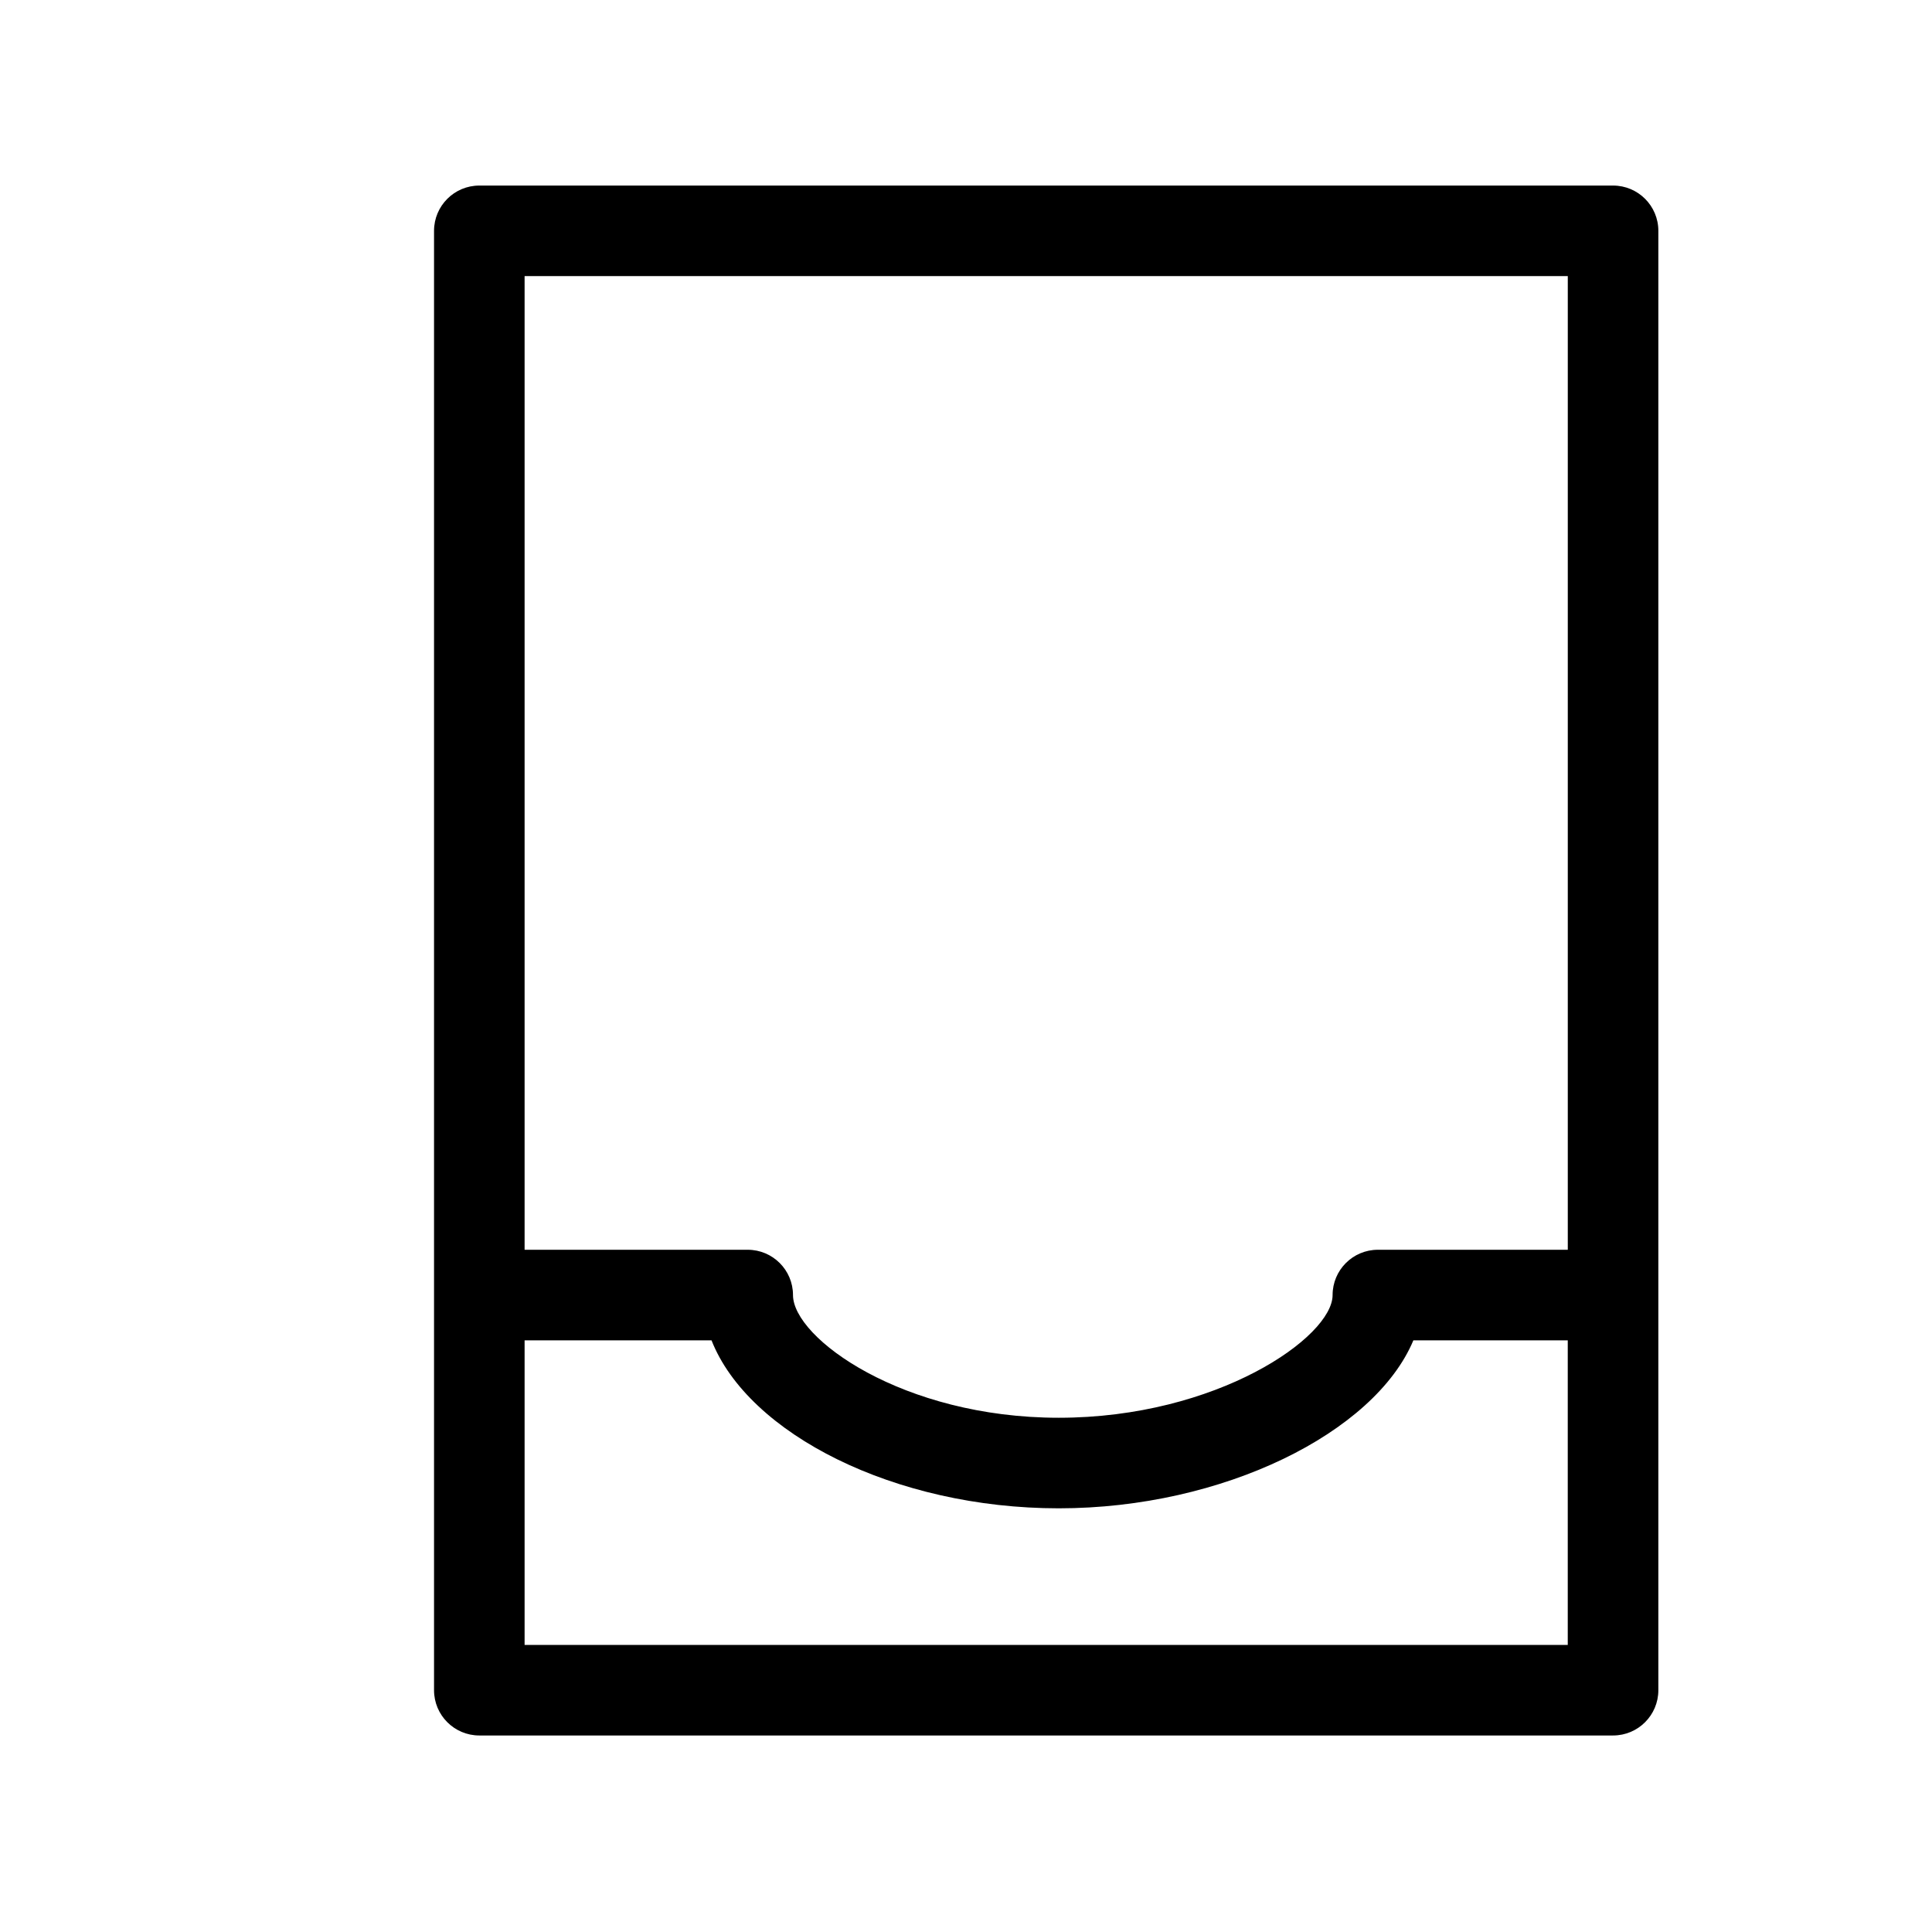
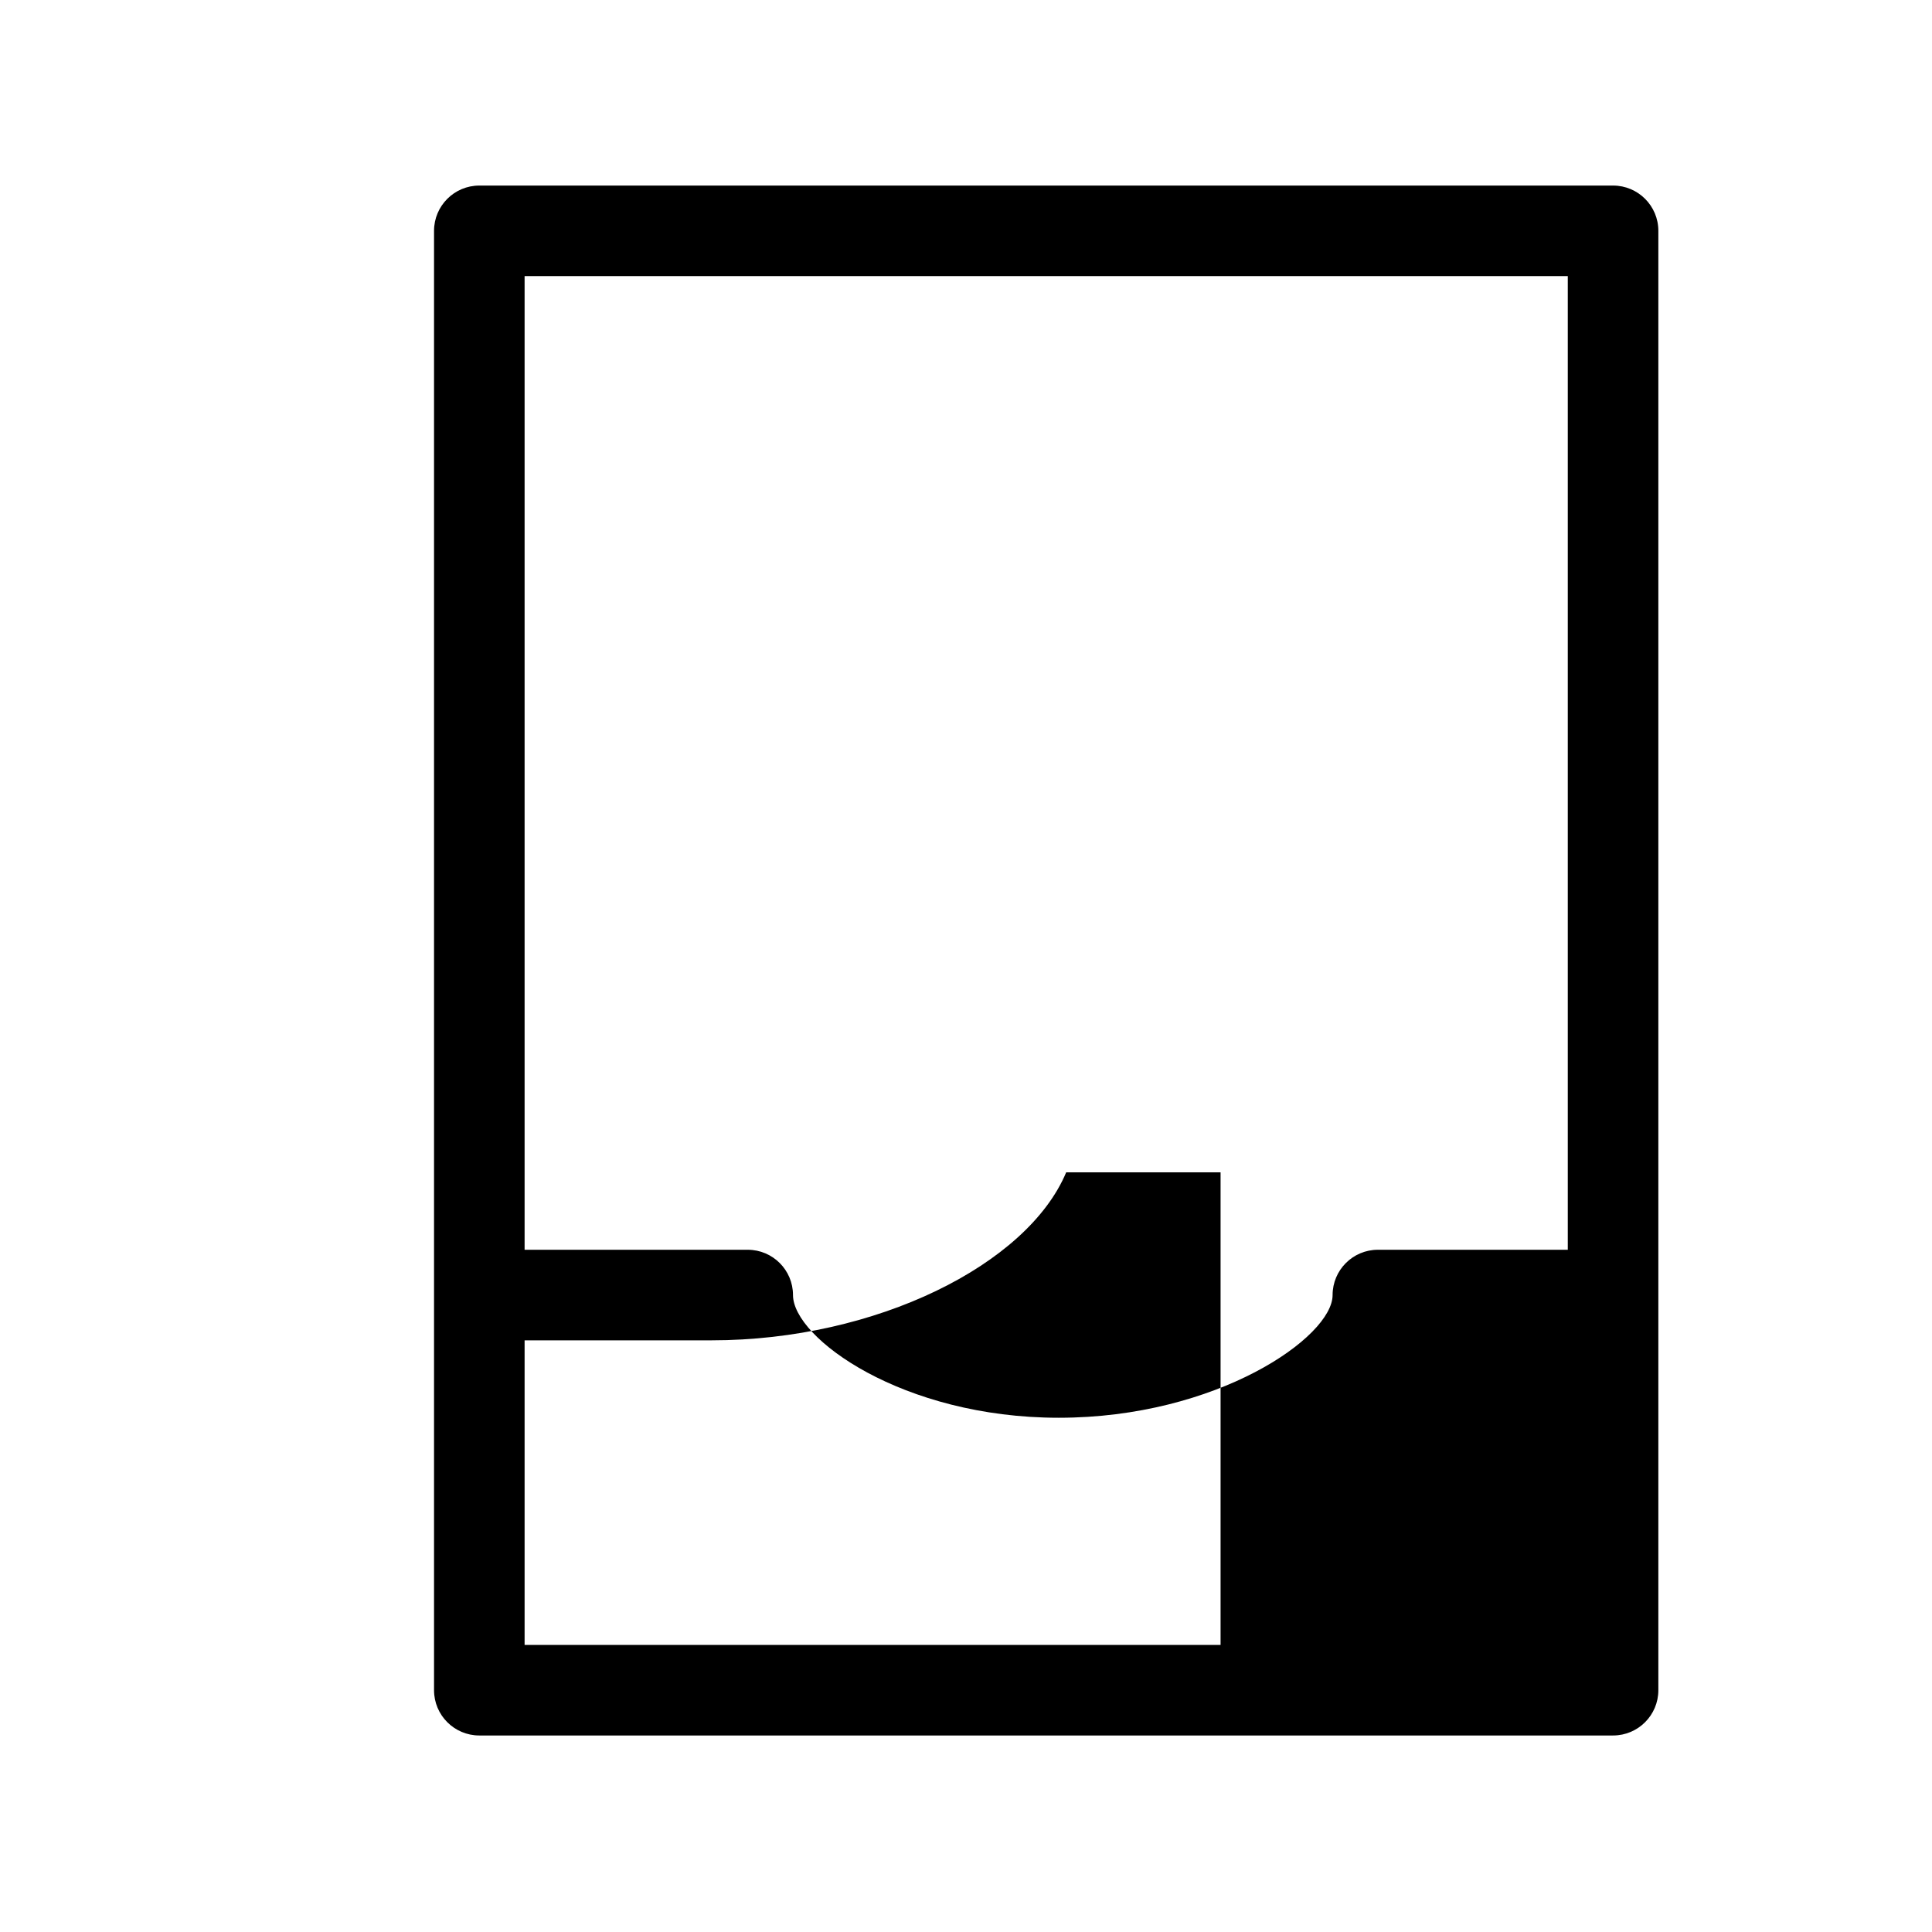
<svg xmlns="http://www.w3.org/2000/svg" version="1.1" id="Capa_1" x="0px" y="0px" width="64px" height="64px" viewBox="0 0 64 64" enable-background="new 0 0 64 64" xml:space="preserve">
  <g>
-     <path d="M53.435,6.147H15.878c-0.828,0-1.5,0.672-1.5,1.5V42.9v13.09c0,0.828,0.672,1.5,1.5,1.5h37.557c0.828,0,1.5-0.672,1.5-1.5   V42.9V7.647C54.935,6.818,54.263,6.147,53.435,6.147z M17.378,9.146h34.557V41.4h-6.291c-0.828,0-1.5,0.672-1.5,1.5   c0,1.392-3.831,4.065-9.072,4.065c-5.173,0-8.803-2.638-8.803-4.065c0-0.828-0.672-1.5-1.5-1.5h-7.391V9.146z M51.935,54.49H17.378   V44.4h6.192c1.22,3.099,6.068,5.565,11.501,5.565c5.448,0,10.467-2.505,11.749-5.565h5.114V54.49z" />
+     <path d="M53.435,6.147H15.878c-0.828,0-1.5,0.672-1.5,1.5V42.9v13.09c0,0.828,0.672,1.5,1.5,1.5h37.557c0.828,0,1.5-0.672,1.5-1.5   V42.9V7.647C54.935,6.818,54.263,6.147,53.435,6.147z M17.378,9.146h34.557V41.4h-6.291c-0.828,0-1.5,0.672-1.5,1.5   c0,1.392-3.831,4.065-9.072,4.065c-5.173,0-8.803-2.638-8.803-4.065c0-0.828-0.672-1.5-1.5-1.5h-7.391V9.146z M51.935,54.49H17.378   V44.4h6.192c5.448,0,10.467-2.505,11.749-5.565h5.114V54.49z" />
  </g>
</svg>